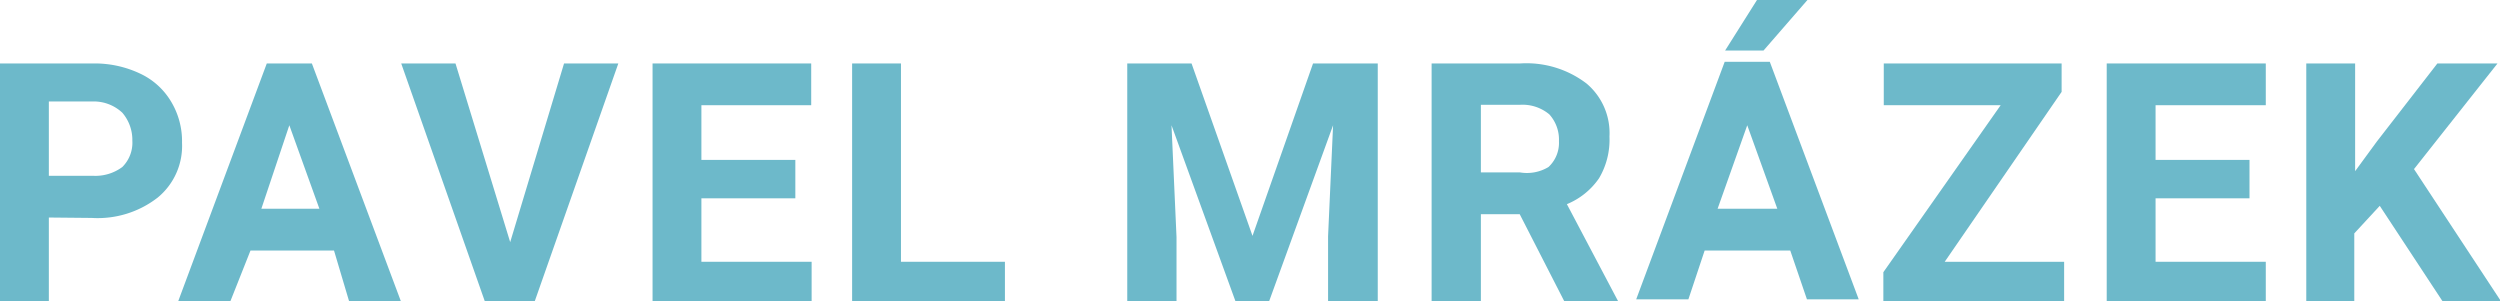
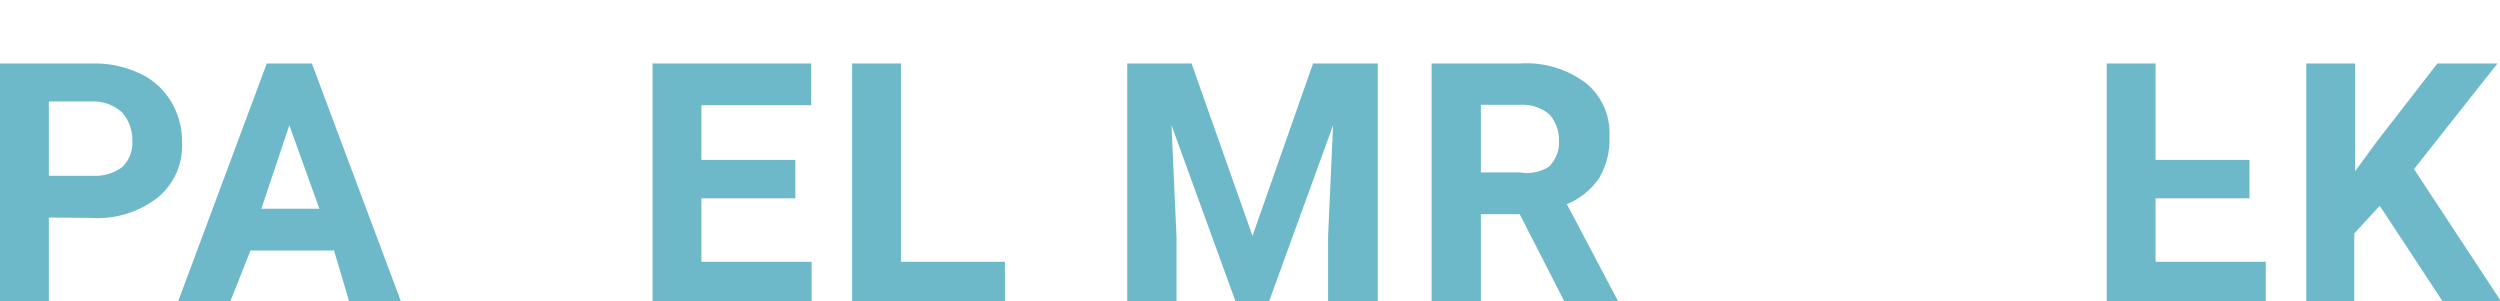
<svg xmlns="http://www.w3.org/2000/svg" viewBox="0 0 59.88 7.21">
  <defs>
    <style>.cls-1{fill:#6db9ca;}</style>
  </defs>
  <g id="Vrstva_2" data-name="Vrstva 2">
    <g id="Vrstva_1-2" data-name="Vrstva 1">
      <path class="cls-1" d="M1.17,5.21v2H0V1.52H2.22a2.54,2.54,0,0,1,1.13.24,1.7,1.7,0,0,1,.74.66,1.84,1.84,0,0,1,.27,1,1.6,1.6,0,0,1-.58,1.31,2.34,2.34,0,0,1-1.58.49Zm0-1H2.22A1.08,1.08,0,0,0,2.93,4a.82.82,0,0,0,.24-.63,1,1,0,0,0-.24-.67,1,1,0,0,0-.68-.27H1.17Z" />
      <path class="cls-1" d="M8,6h-2L5.52,7.21H4.27L6.39,1.52H7.47L9.6,7.21H8.36Zm-1.74-1H7.65L6.93,3Z" />
-       <path class="cls-1" d="M12.22,5.8l1.29-4.28h1.3l-2,5.69H11.61l-2-5.69h1.3Z" />
      <path class="cls-1" d="M19.05,4.75H16.8V6.27h2.64v.94H15.63V1.52h3.8v1H16.8V3.83h2.25Z" />
      <path class="cls-1" d="M21.58,6.27h2.49v.94H20.41V1.52h1.17Z" />
      <path class="cls-1" d="M28.54,1.52,30,5.65l1.45-4.13H33V7.21H31.81V5.66L31.93,3,30.4,7.21h-.81L28.06,3l.12,2.68V7.21H27V1.52Z" />
      <path class="cls-1" d="M36.4,5.13h-.93V7.21H34.29V1.52h2.12A2.37,2.37,0,0,1,38,2a1.55,1.55,0,0,1,.55,1.27,1.81,1.81,0,0,1-.25,1,1.73,1.73,0,0,1-.77.62l1.23,2.33v0H37.47Zm-.93-1h.94A1,1,0,0,0,37.09,4a.79.79,0,0,0,.25-.62.9.9,0,0,0-.23-.64,1,1,0,0,0-.7-.23h-.94Z" />
-       <path class="cls-1" d="M42.88,6H40.83l-.39,1.17H39.19l2.12-5.69h1.08l2.13,5.69H43.28Zm-1.74-1h1.43L41.85,3Zm1-5.09h1.23L42.24,1.21h-.92Z" />
-       <path class="cls-1" d="M46.58,6.27h2.86v.94H45.11V6.52l2.81-4h-2.8v-1h4.26V2.2Z" />
-       <path class="cls-1" d="M53.88,4.75H51.63V6.27h2.64v.94H50.46V1.52h3.81v1H51.63V3.83h2.25Z" />
+       <path class="cls-1" d="M53.88,4.75H51.63V6.27h2.64v.94H50.46V1.52h3.81H51.63V3.83h2.25Z" />
      <path class="cls-1" d="M57,4.93l-.61.66V7.21H55.24V1.52h1.17V4.1l.52-.71,1.45-1.87h1.44l-2,2.53,2.08,3.16h-1.4Z" />
    </g>
  </g>
</svg>